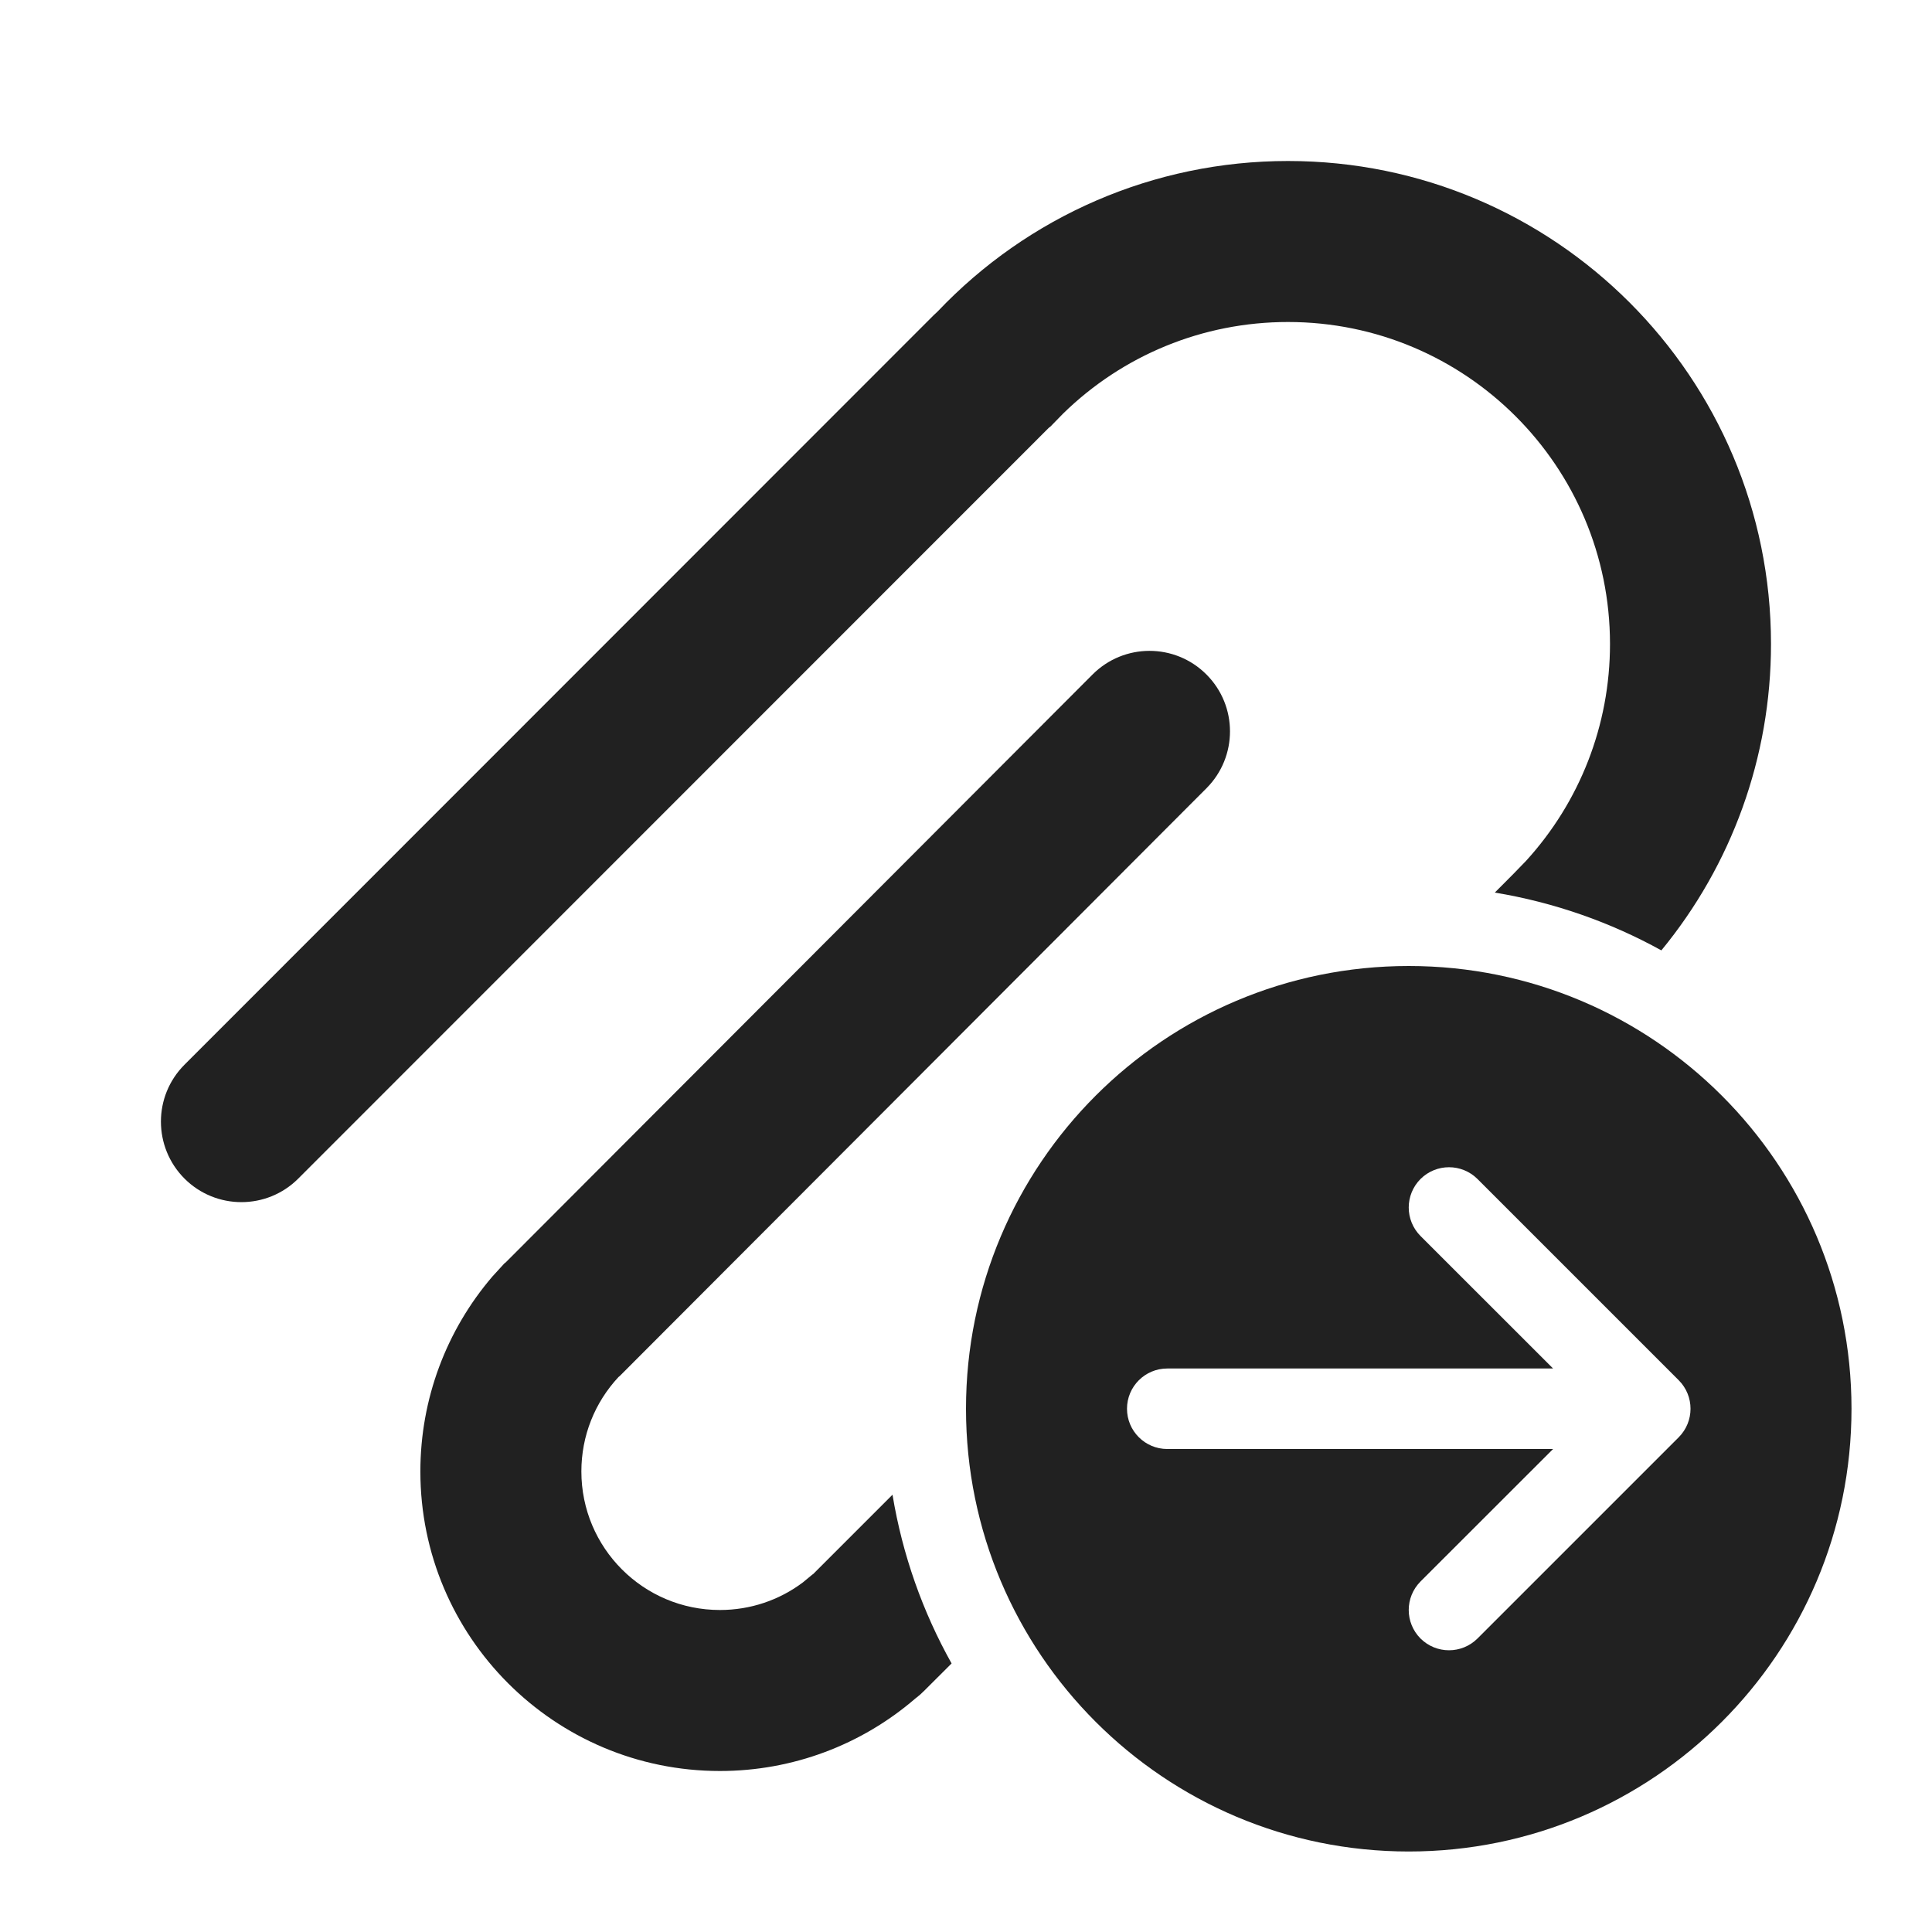
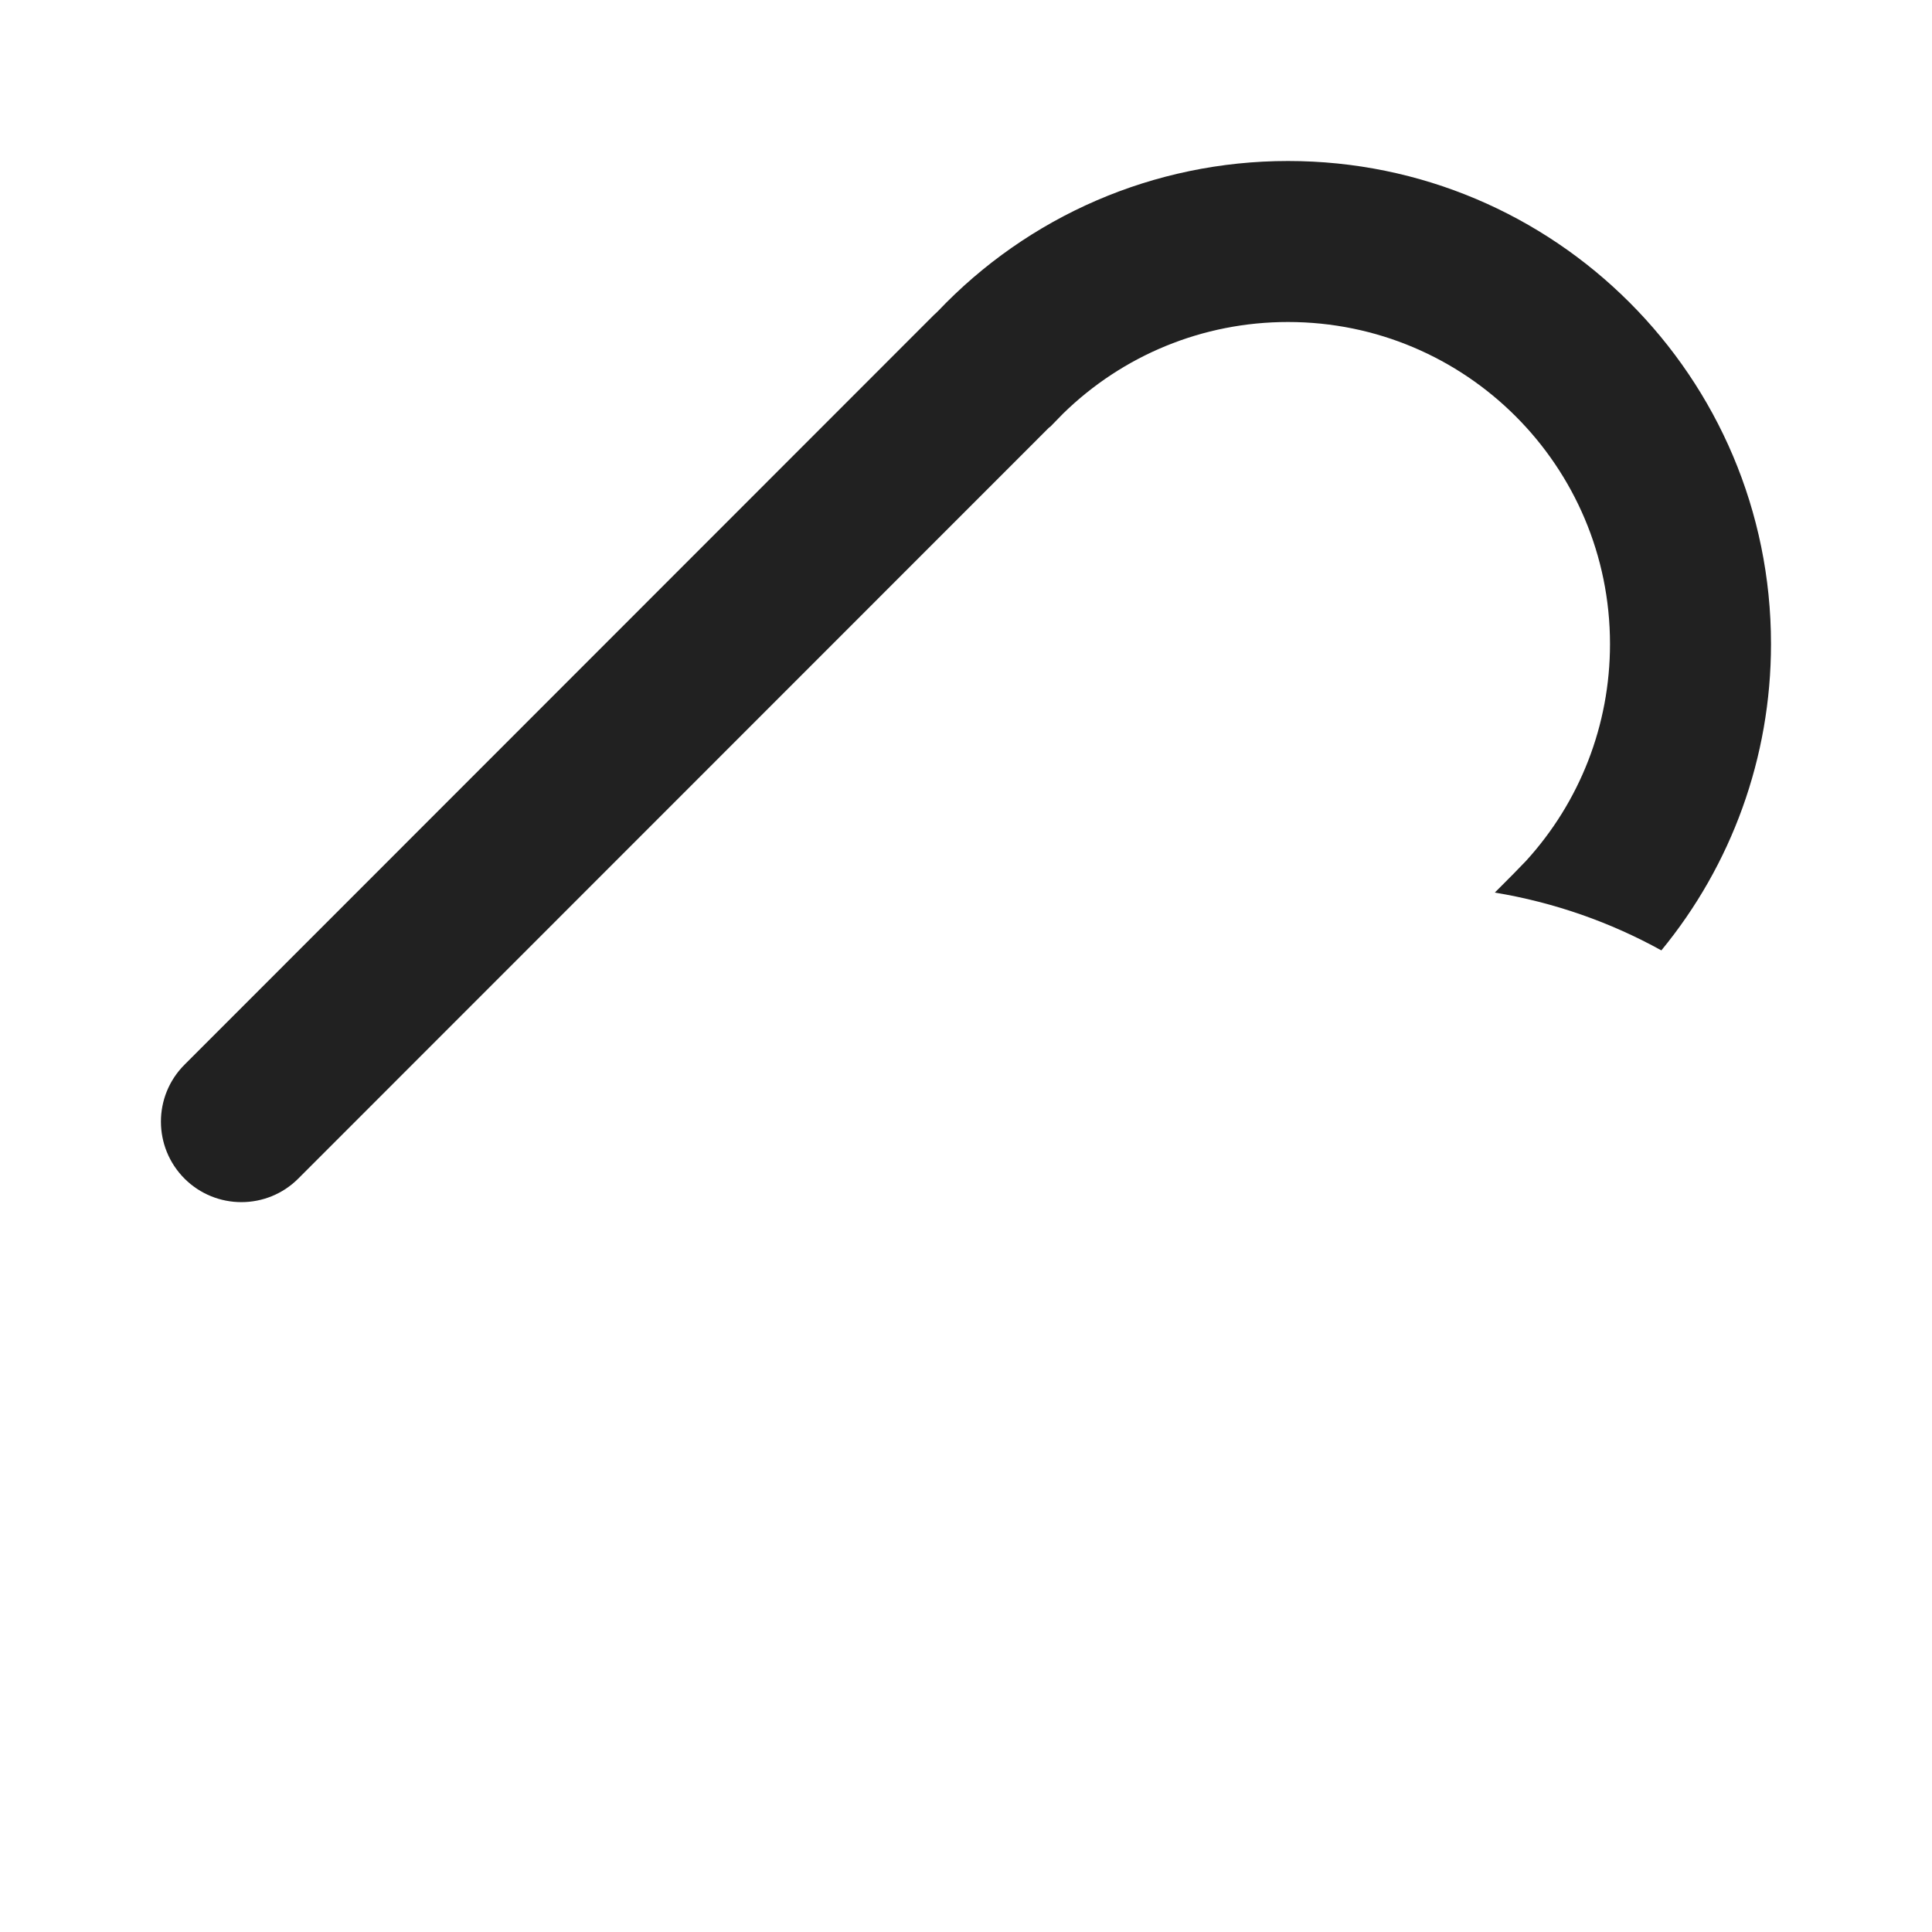
<svg xmlns="http://www.w3.org/2000/svg" width="800px" height="800px" viewBox="0 0 24 24" fill="none">
  <path d="M16 2C19.314 2 22 4.686 22 8C22 9.411 21.509 10.747 20.638 11.806C20.006 11.457 19.308 11.21 18.569 11.088L18.799 10.857L18.958 10.693C19.623 9.963 20 9.012 20 8C20 5.791 18.209 4 16 4C14.938 4 13.945 4.415 13.205 5.139L13.05 5.298L13.032 5.311L3.706 14.64C3.316 15.031 2.683 15.031 2.292 14.641C1.902 14.25 1.901 13.617 2.292 13.226L11.601 3.913L11.647 3.87C12.771 2.686 14.332 2 16 2Z" fill="#212121" />
-   <path d="M11.087 18.568C11.211 19.318 11.463 20.024 11.821 20.664L11.479 21.005L11.426 21.055L11.37 21.1C10.701 21.676 9.846 22 8.943 22C6.888 22 5.222 20.334 5.222 18.279C5.222 17.378 5.545 16.525 6.117 15.857L6.266 15.694L6.281 15.683L13.572 8.379C13.962 7.988 14.595 7.987 14.986 8.378C15.377 8.768 15.377 9.401 14.987 9.792L7.696 17.096L7.685 17.104C7.389 17.421 7.222 17.835 7.222 18.279C7.222 19.229 7.992 20 8.943 20C9.322 20 9.68 19.878 9.974 19.657L10.096 19.556L10.097 19.558L11.087 18.568Z" fill="#212121" />
-   <path d="M23 17.5C23 20.538 20.538 23 17.5 23C14.462 23 12 20.538 12 17.5C12 14.462 14.462 12 17.5 12C20.538 12 23 14.462 23 17.5ZM14.5 17C14.224 17 14 17.224 14 17.5C14 17.776 14.224 18 14.5 18L19.293 18L17.646 19.646C17.451 19.842 17.451 20.158 17.646 20.354C17.842 20.549 18.158 20.549 18.354 20.354L20.854 17.854C21.049 17.658 21.049 17.342 20.854 17.146L18.354 14.646C18.158 14.451 17.842 14.451 17.646 14.646C17.451 14.842 17.451 15.158 17.646 15.354L19.293 17L14.5 17Z" fill="#212121" />
</svg>